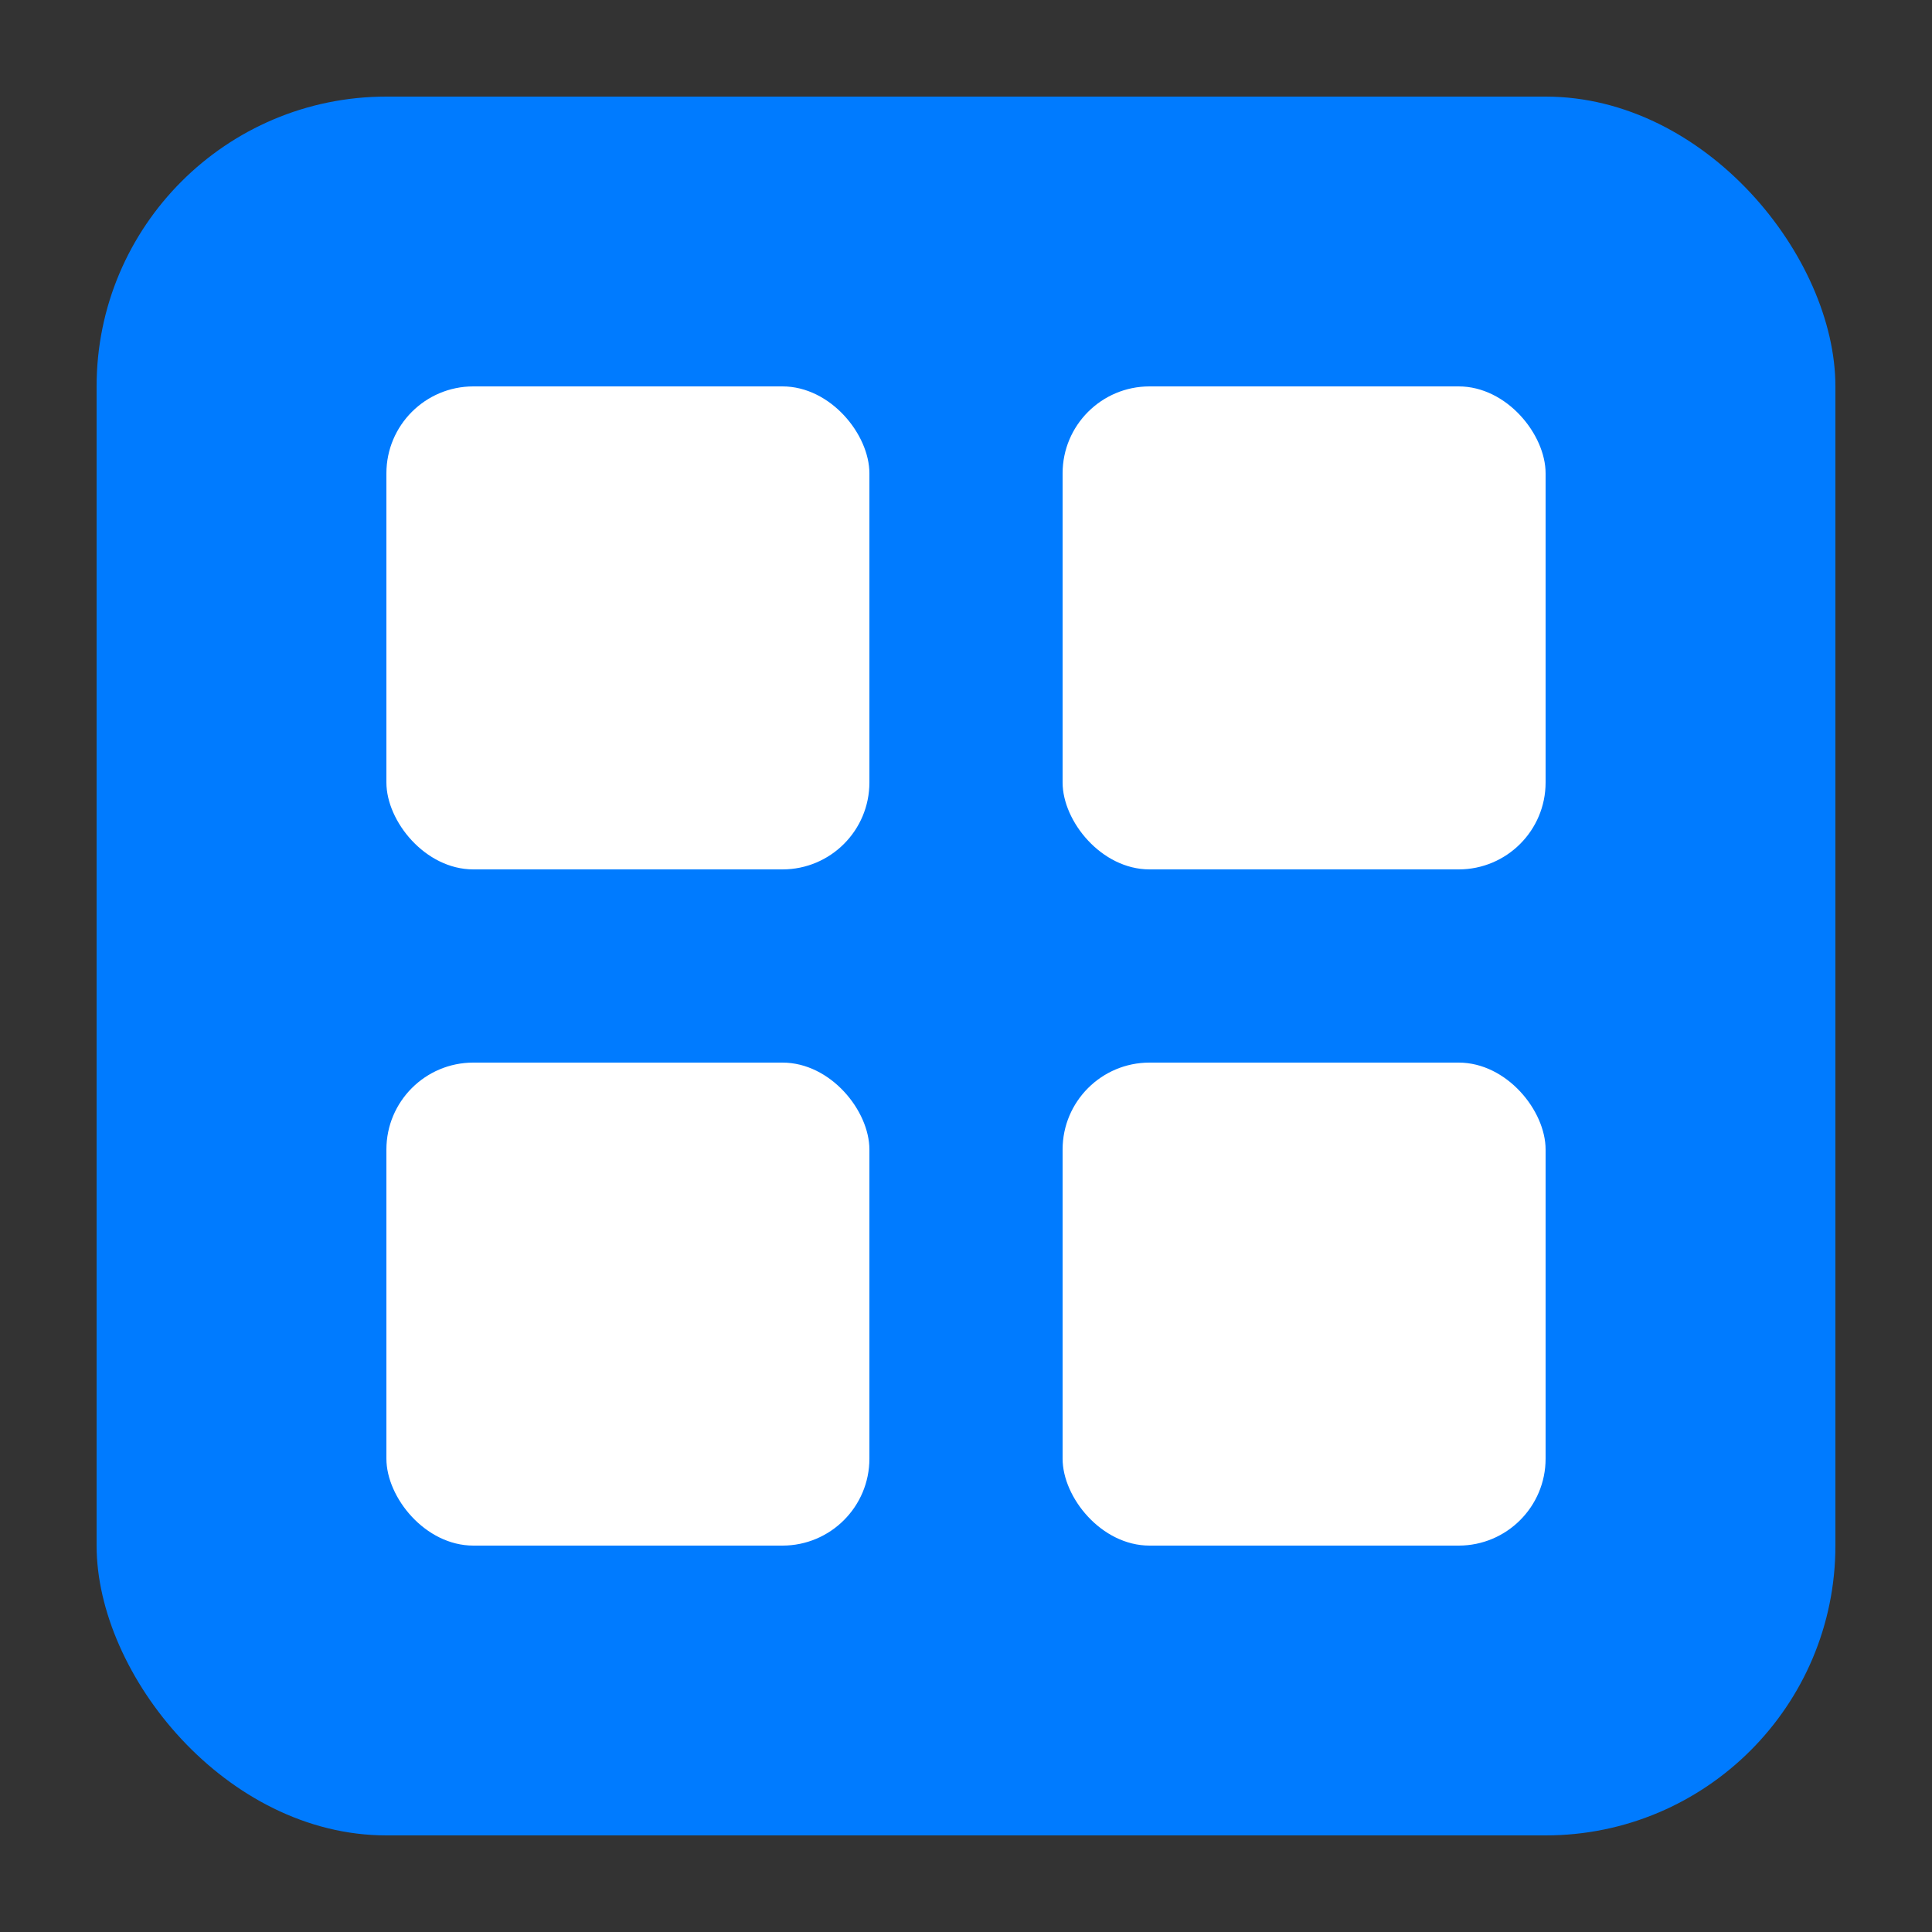
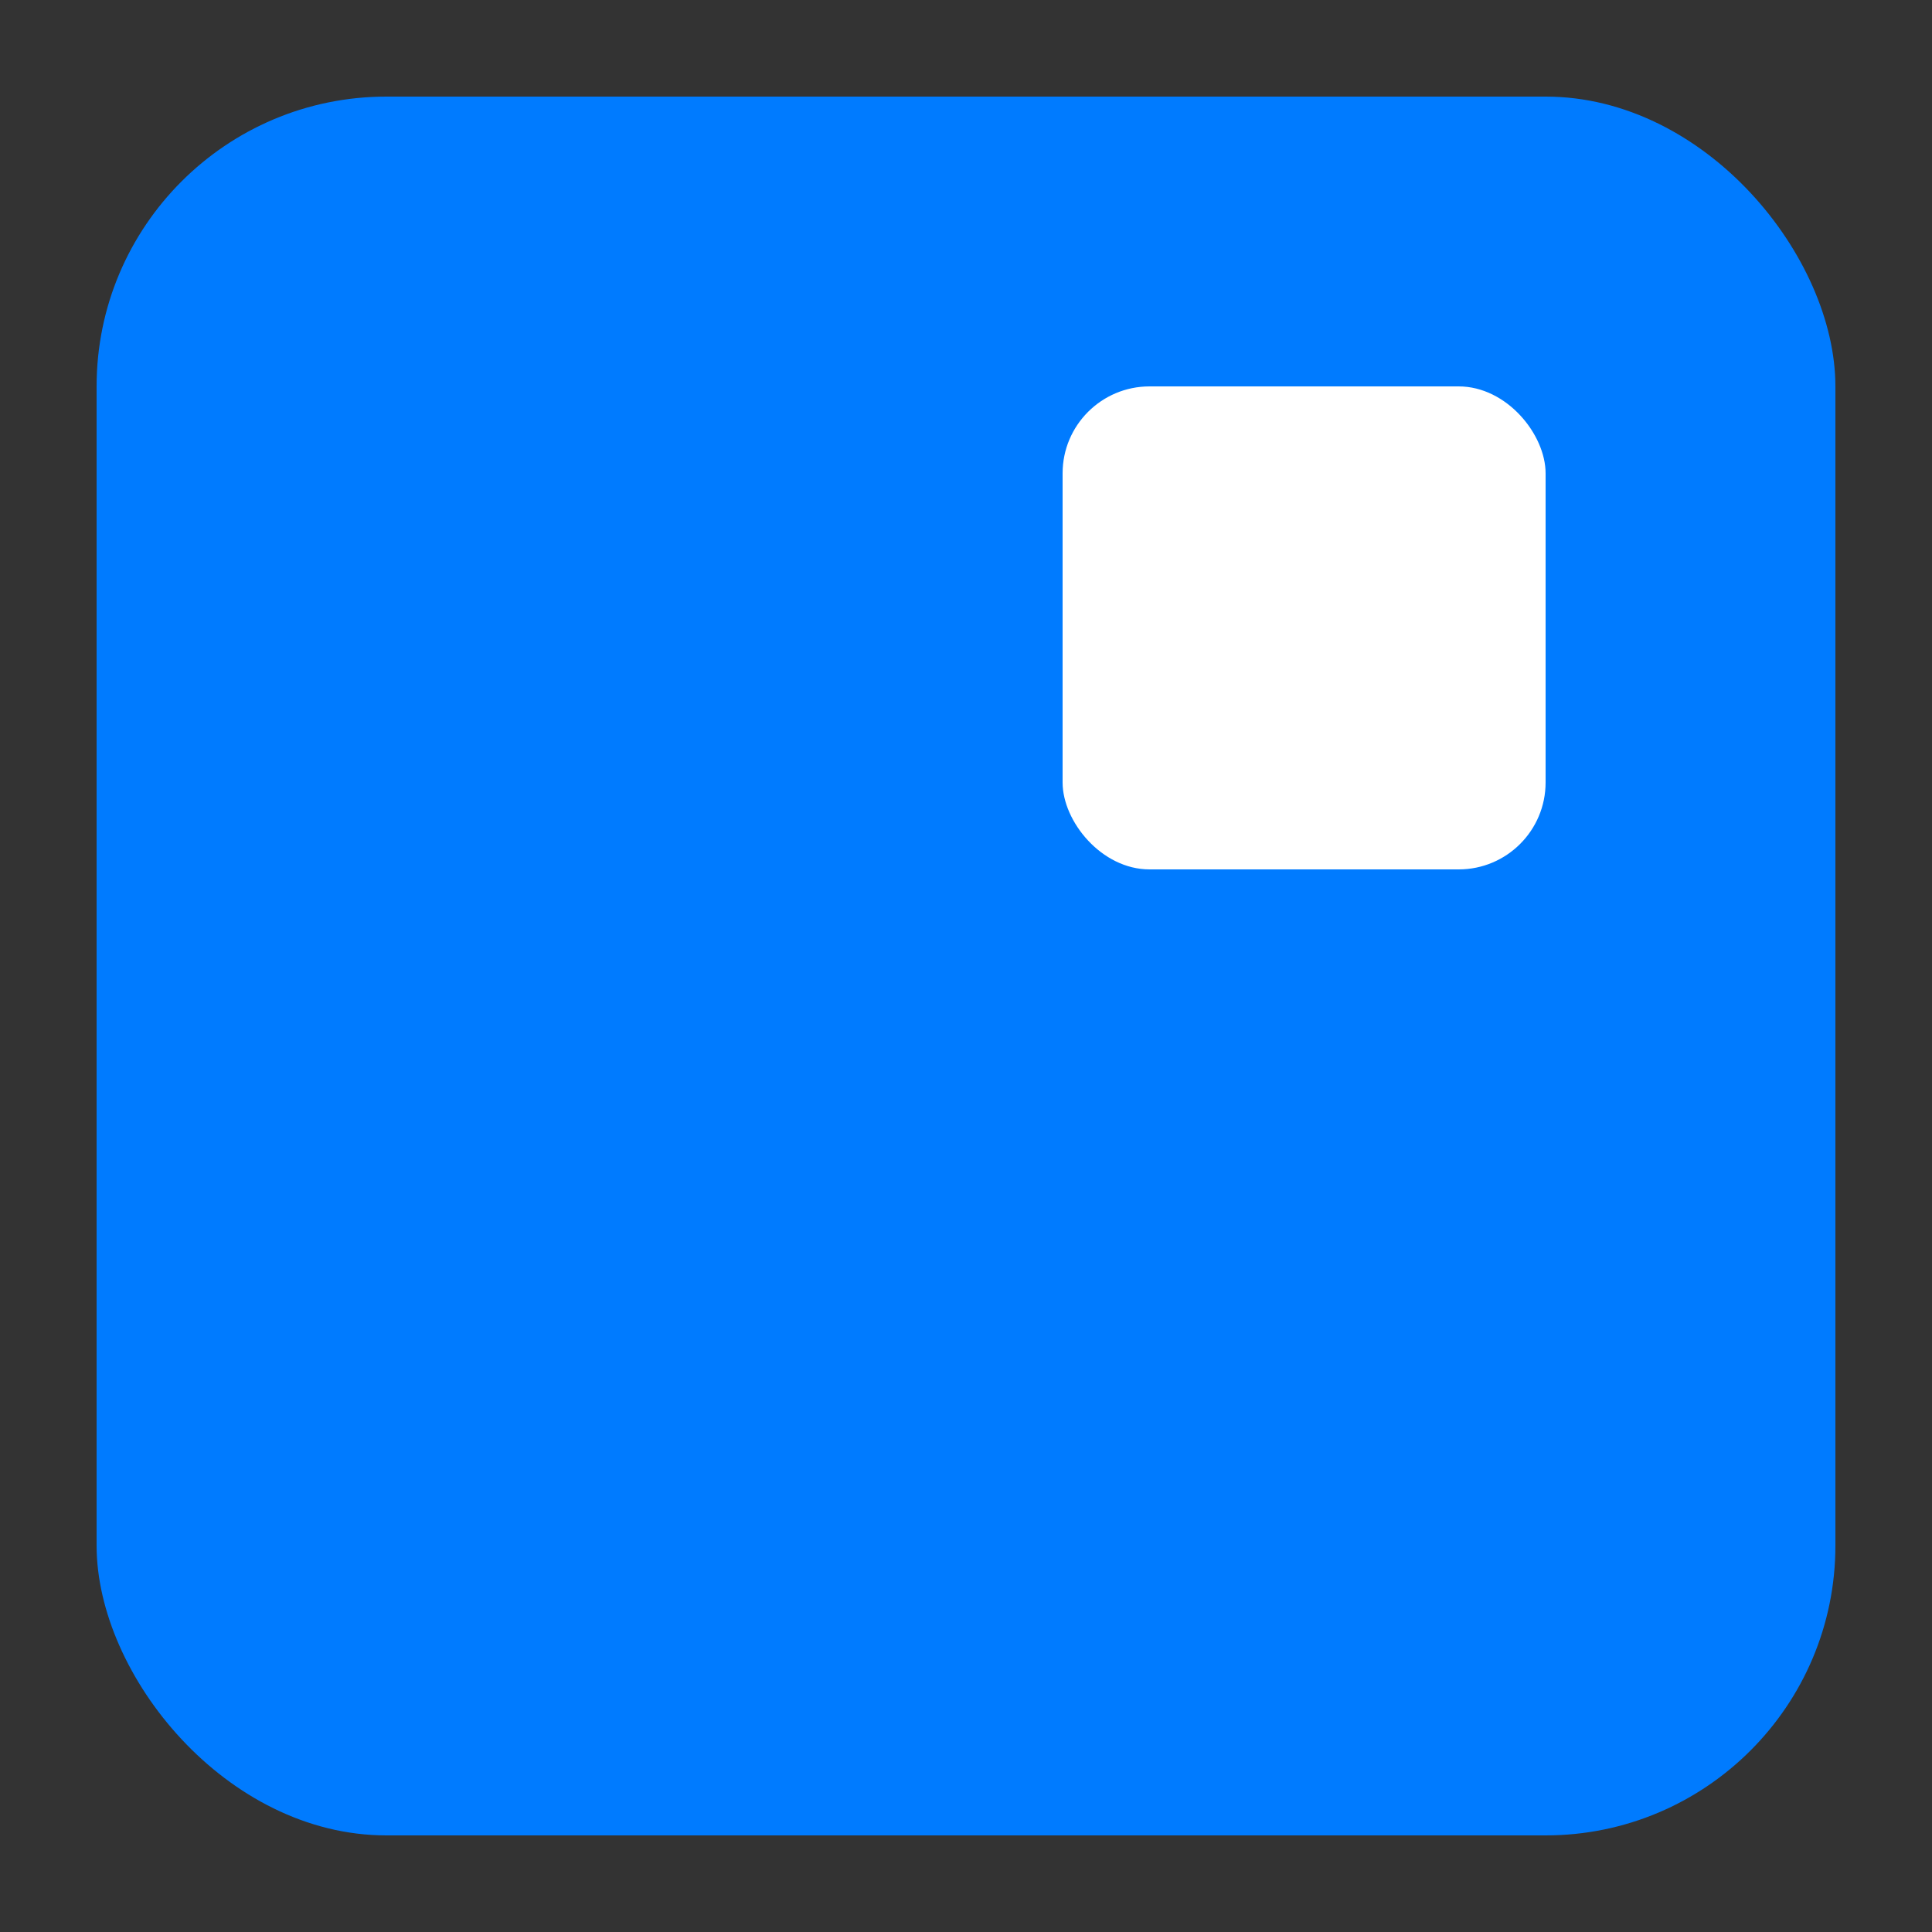
<svg xmlns="http://www.w3.org/2000/svg" width="400" height="400" viewBox="0 0 400 400" role="img" aria-labelledby="title2 desc2">
  <rect x="0" y="0" width="400" height="400" fill="#333333" stroke="none" />
  <title id="title2">ServiceHub - square icon</title>
  <desc id="desc2">Blue rounded square containing a 2x2 white grid representing the service catalog.</desc>
  <rect x="20" y="20" width="360" height="360" rx="60" ry="60" fill="#007BFF" />
  <g fill="#ffffff" transform="translate(80,80)">
-     <rect x="0" y="0" width="100" height="100" rx="18" ry="18" />
    <rect x="140" y="0" width="100" height="100" rx="18" ry="18" />
-     <rect x="0" y="140" width="100" height="100" rx="18" ry="18" />
-     <rect x="140" y="140" width="100" height="100" rx="18" ry="18" />
  </g>
</svg>